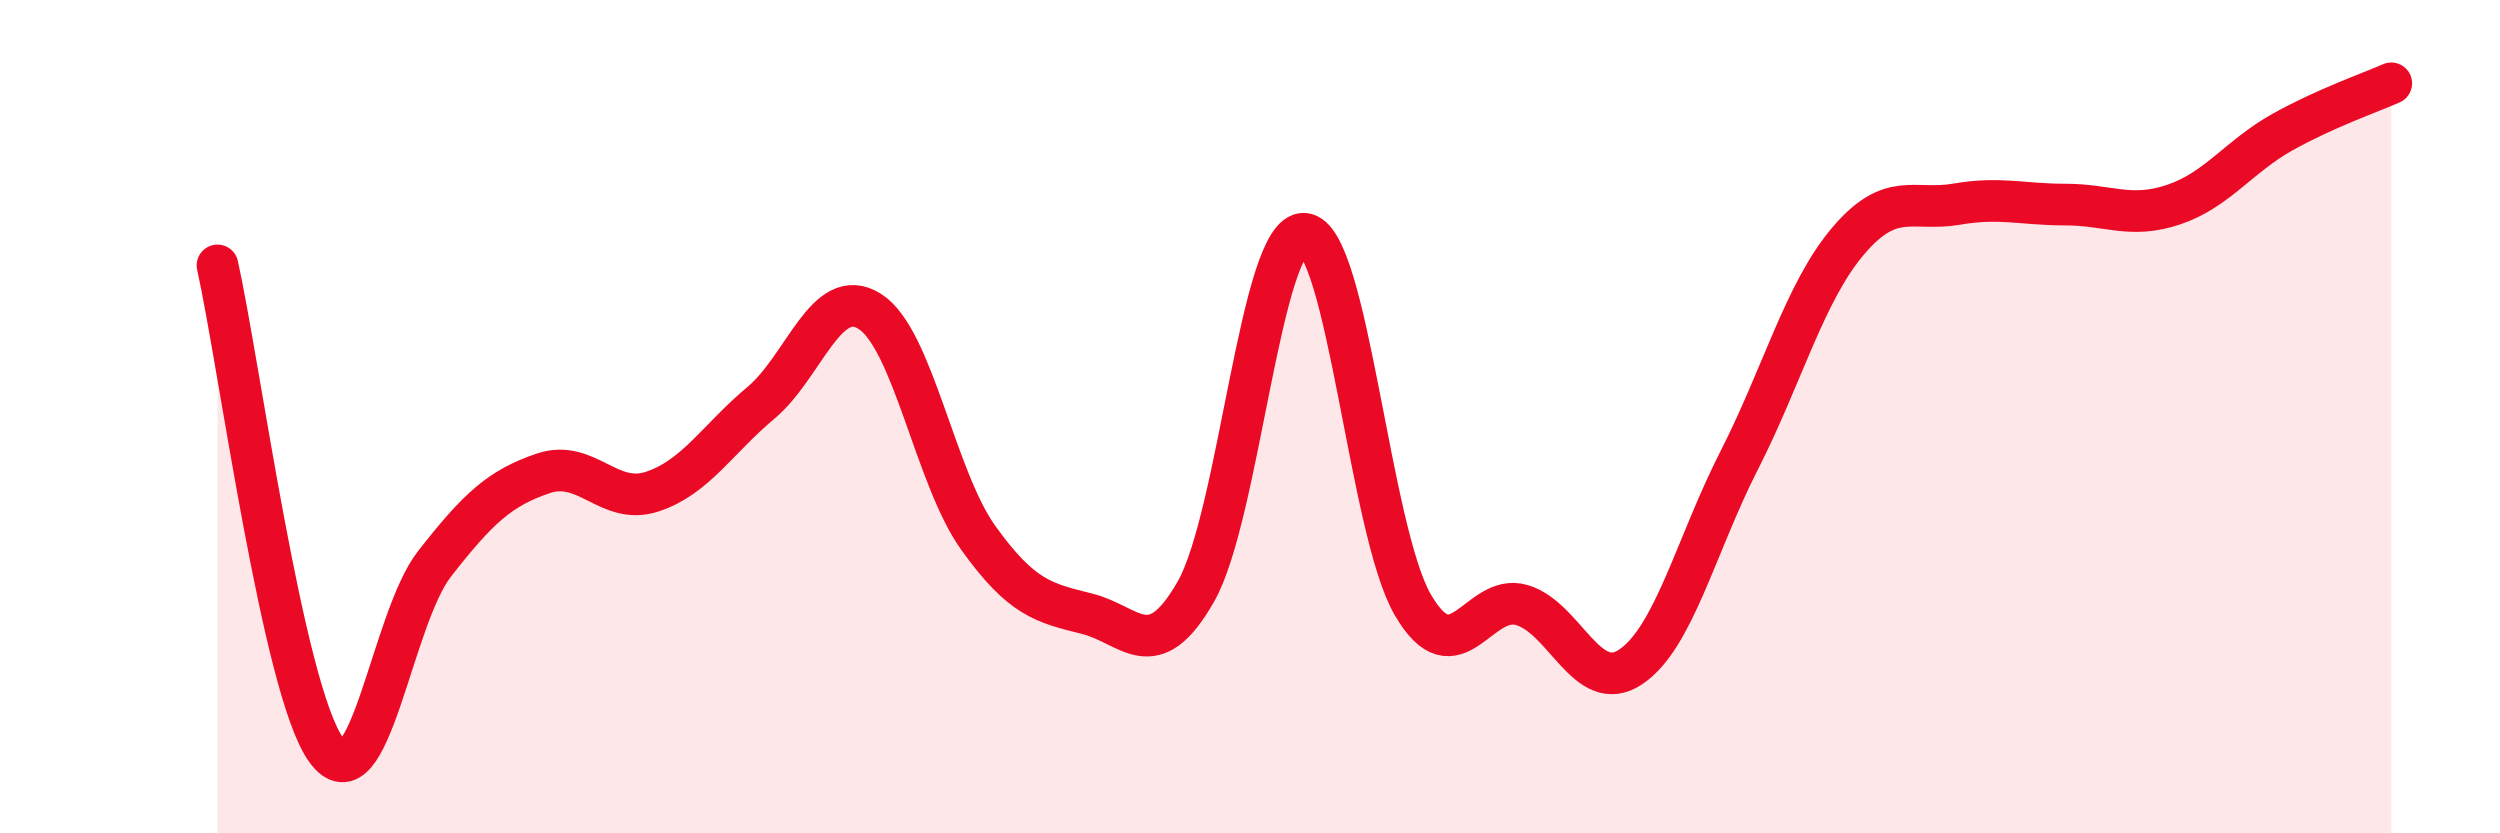
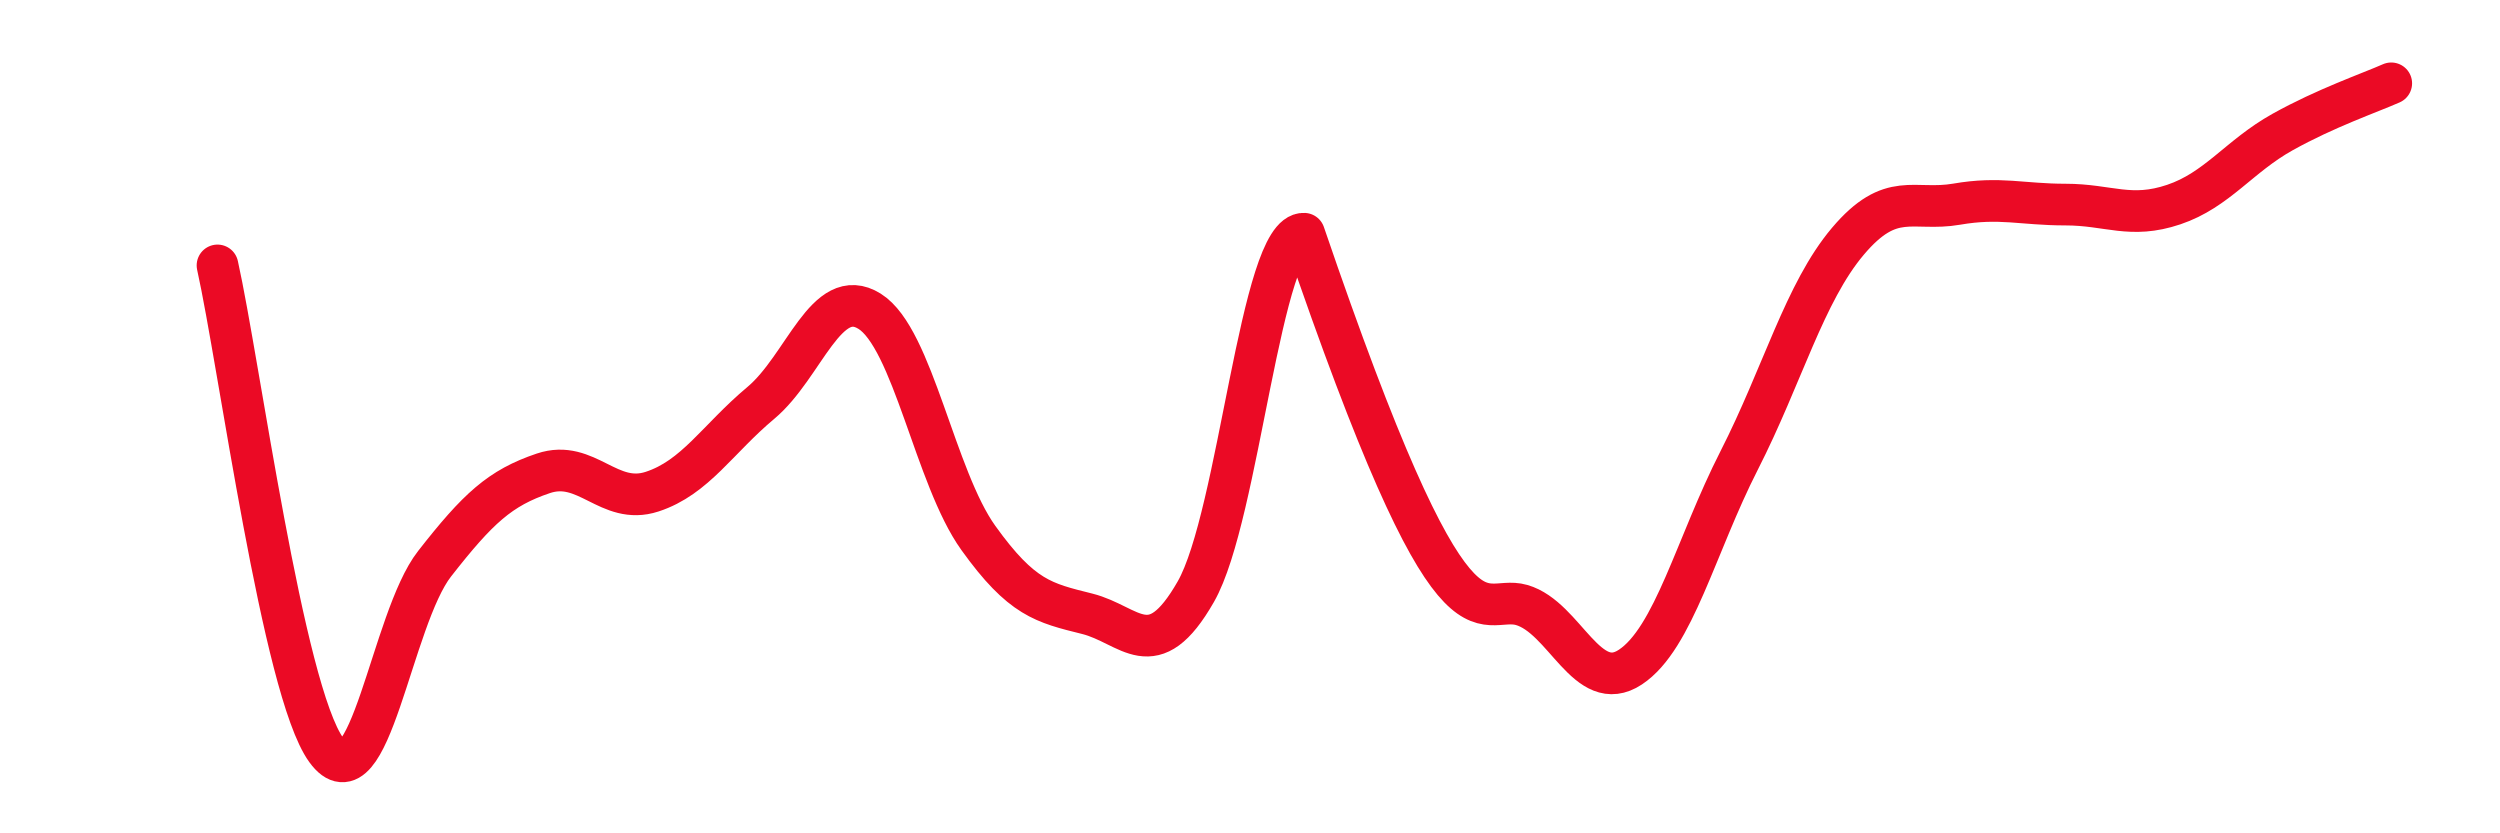
<svg xmlns="http://www.w3.org/2000/svg" width="60" height="20" viewBox="0 0 60 20">
-   <path d="M 5.22,6.37 C 5.74,8.7 6.79,16.57 7.83,18 C 8.87,19.43 9.39,14.86 10.43,13.53 C 11.47,12.2 12,11.71 13.04,11.36 C 14.08,11.01 14.61,12.14 15.65,11.8 C 16.69,11.46 17.22,10.54 18.26,9.67 C 19.3,8.8 19.83,6.82 20.87,7.47 C 21.91,8.12 22.44,11.46 23.48,12.91 C 24.52,14.36 25.05,14.47 26.09,14.73 C 27.13,14.99 27.66,16.02 28.7,14.2 C 29.74,12.38 30.26,5.55 31.3,5.61 C 32.34,5.67 32.87,12.74 33.91,14.52 C 34.95,16.3 35.48,14.22 36.52,14.52 C 37.56,14.82 38.09,16.7 39.13,16.01 C 40.17,15.32 40.7,13.09 41.74,11.05 C 42.78,9.01 43.31,7.02 44.35,5.79 C 45.39,4.56 45.92,5.08 46.96,4.9 C 48,4.72 48.53,4.91 49.57,4.91 C 50.61,4.91 51.13,5.26 52.17,4.91 C 53.21,4.56 53.74,3.75 54.78,3.17 C 55.82,2.59 56.87,2.23 57.39,2L57.39 20L5.22 20Z" fill="#EB0A25" opacity="0.1" stroke-linecap="round" stroke-linejoin="round" />
-   <path d="M 5.22,6.37 C 5.74,8.7 6.79,16.57 7.83,18 C 8.87,19.43 9.39,14.86 10.43,13.53 C 11.47,12.2 12,11.71 13.04,11.36 C 14.08,11.01 14.61,12.14 15.65,11.8 C 16.69,11.46 17.22,10.54 18.26,9.67 C 19.3,8.8 19.83,6.82 20.87,7.47 C 21.91,8.12 22.44,11.46 23.48,12.91 C 24.52,14.36 25.05,14.47 26.09,14.73 C 27.13,14.99 27.66,16.02 28.7,14.2 C 29.74,12.38 30.26,5.55 31.3,5.61 C 32.34,5.67 32.87,12.74 33.91,14.52 C 34.95,16.3 35.48,14.22 36.52,14.52 C 37.56,14.82 38.09,16.7 39.13,16.01 C 40.17,15.32 40.7,13.09 41.74,11.05 C 42.78,9.01 43.31,7.02 44.35,5.79 C 45.39,4.56 45.92,5.08 46.96,4.9 C 48,4.72 48.53,4.91 49.57,4.91 C 50.61,4.91 51.13,5.26 52.17,4.91 C 53.21,4.56 53.74,3.75 54.78,3.17 C 55.82,2.59 56.87,2.23 57.39,2" stroke="#EB0A25" stroke-width="1" fill="none" stroke-linecap="round" stroke-linejoin="round" />
+   <path d="M 5.22,6.37 C 5.74,8.7 6.79,16.57 7.83,18 C 8.87,19.43 9.39,14.86 10.43,13.53 C 11.47,12.2 12,11.71 13.04,11.36 C 14.08,11.01 14.61,12.14 15.65,11.8 C 16.69,11.46 17.22,10.54 18.26,9.67 C 19.3,8.8 19.83,6.82 20.87,7.47 C 21.91,8.12 22.44,11.46 23.48,12.91 C 24.52,14.36 25.05,14.47 26.09,14.73 C 27.13,14.99 27.66,16.02 28.7,14.2 C 29.74,12.38 30.26,5.55 31.3,5.61 C 34.95,16.3 35.48,14.22 36.52,14.52 C 37.56,14.82 38.09,16.7 39.13,16.01 C 40.17,15.32 40.7,13.09 41.74,11.05 C 42.78,9.01 43.31,7.02 44.35,5.79 C 45.39,4.56 45.92,5.08 46.96,4.9 C 48,4.72 48.53,4.91 49.57,4.91 C 50.61,4.91 51.13,5.26 52.17,4.91 C 53.21,4.56 53.74,3.75 54.78,3.17 C 55.82,2.59 56.87,2.23 57.39,2" stroke="#EB0A25" stroke-width="1" fill="none" stroke-linecap="round" stroke-linejoin="round" />
</svg>